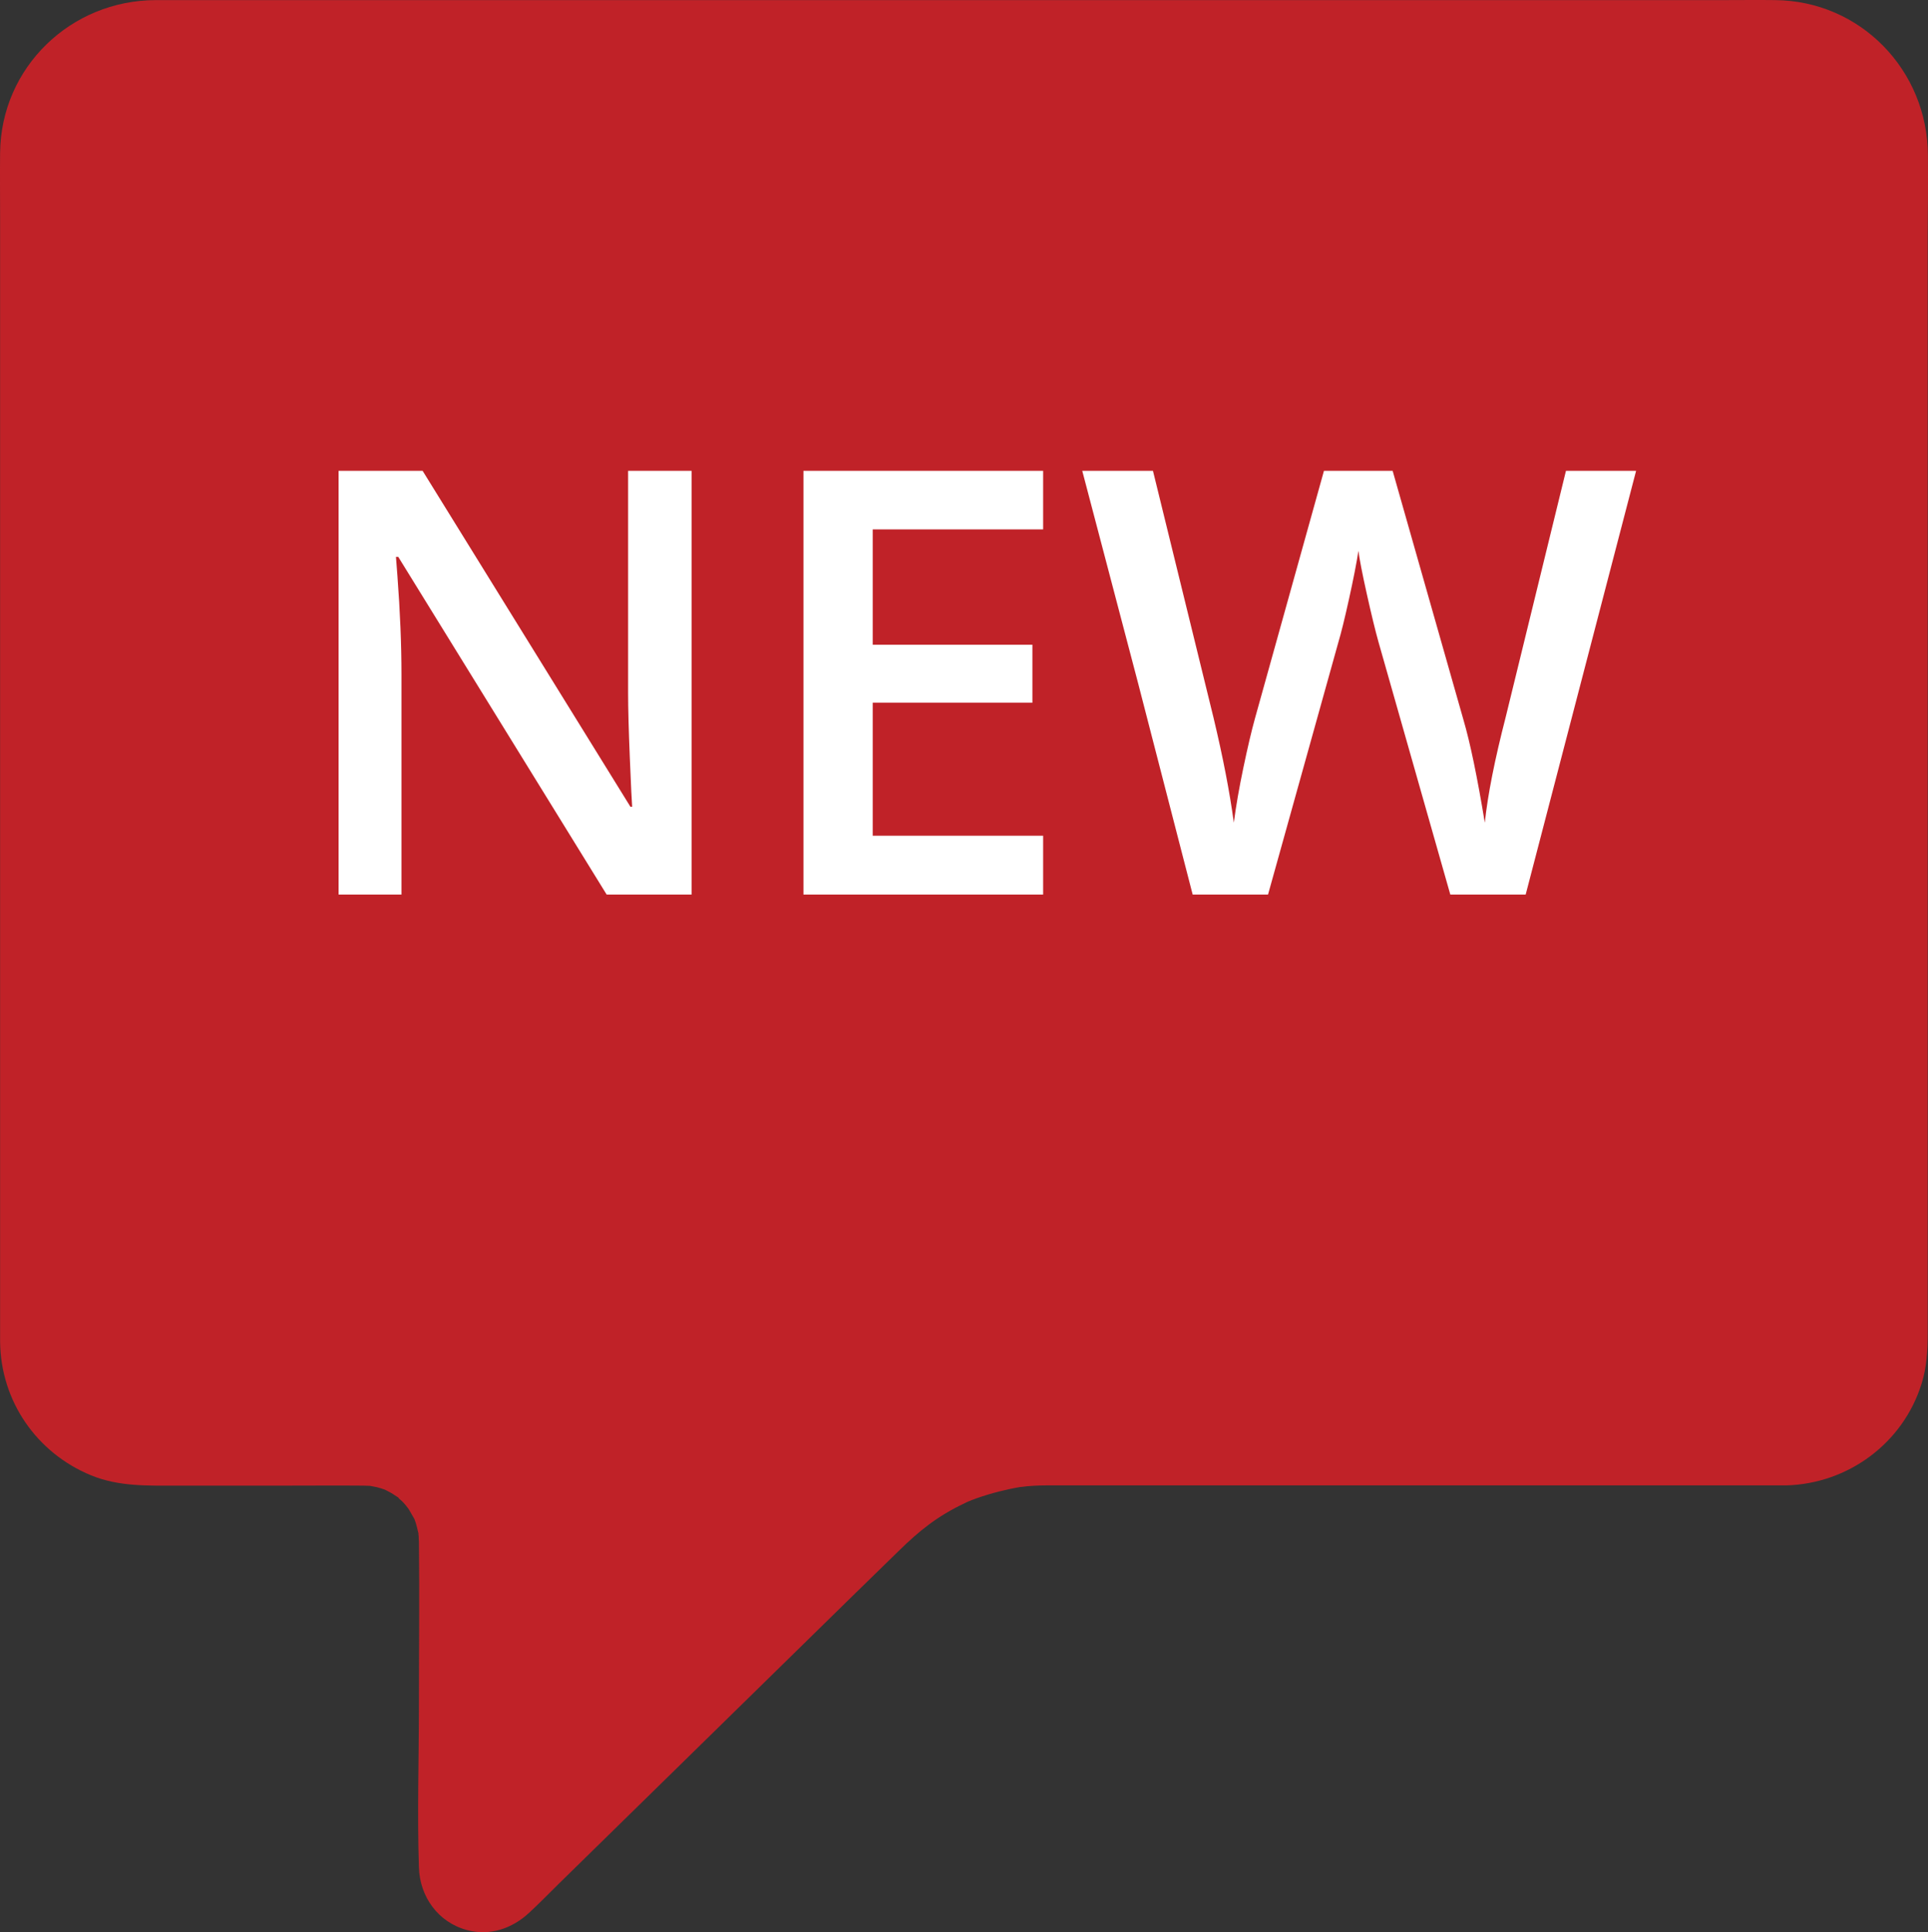
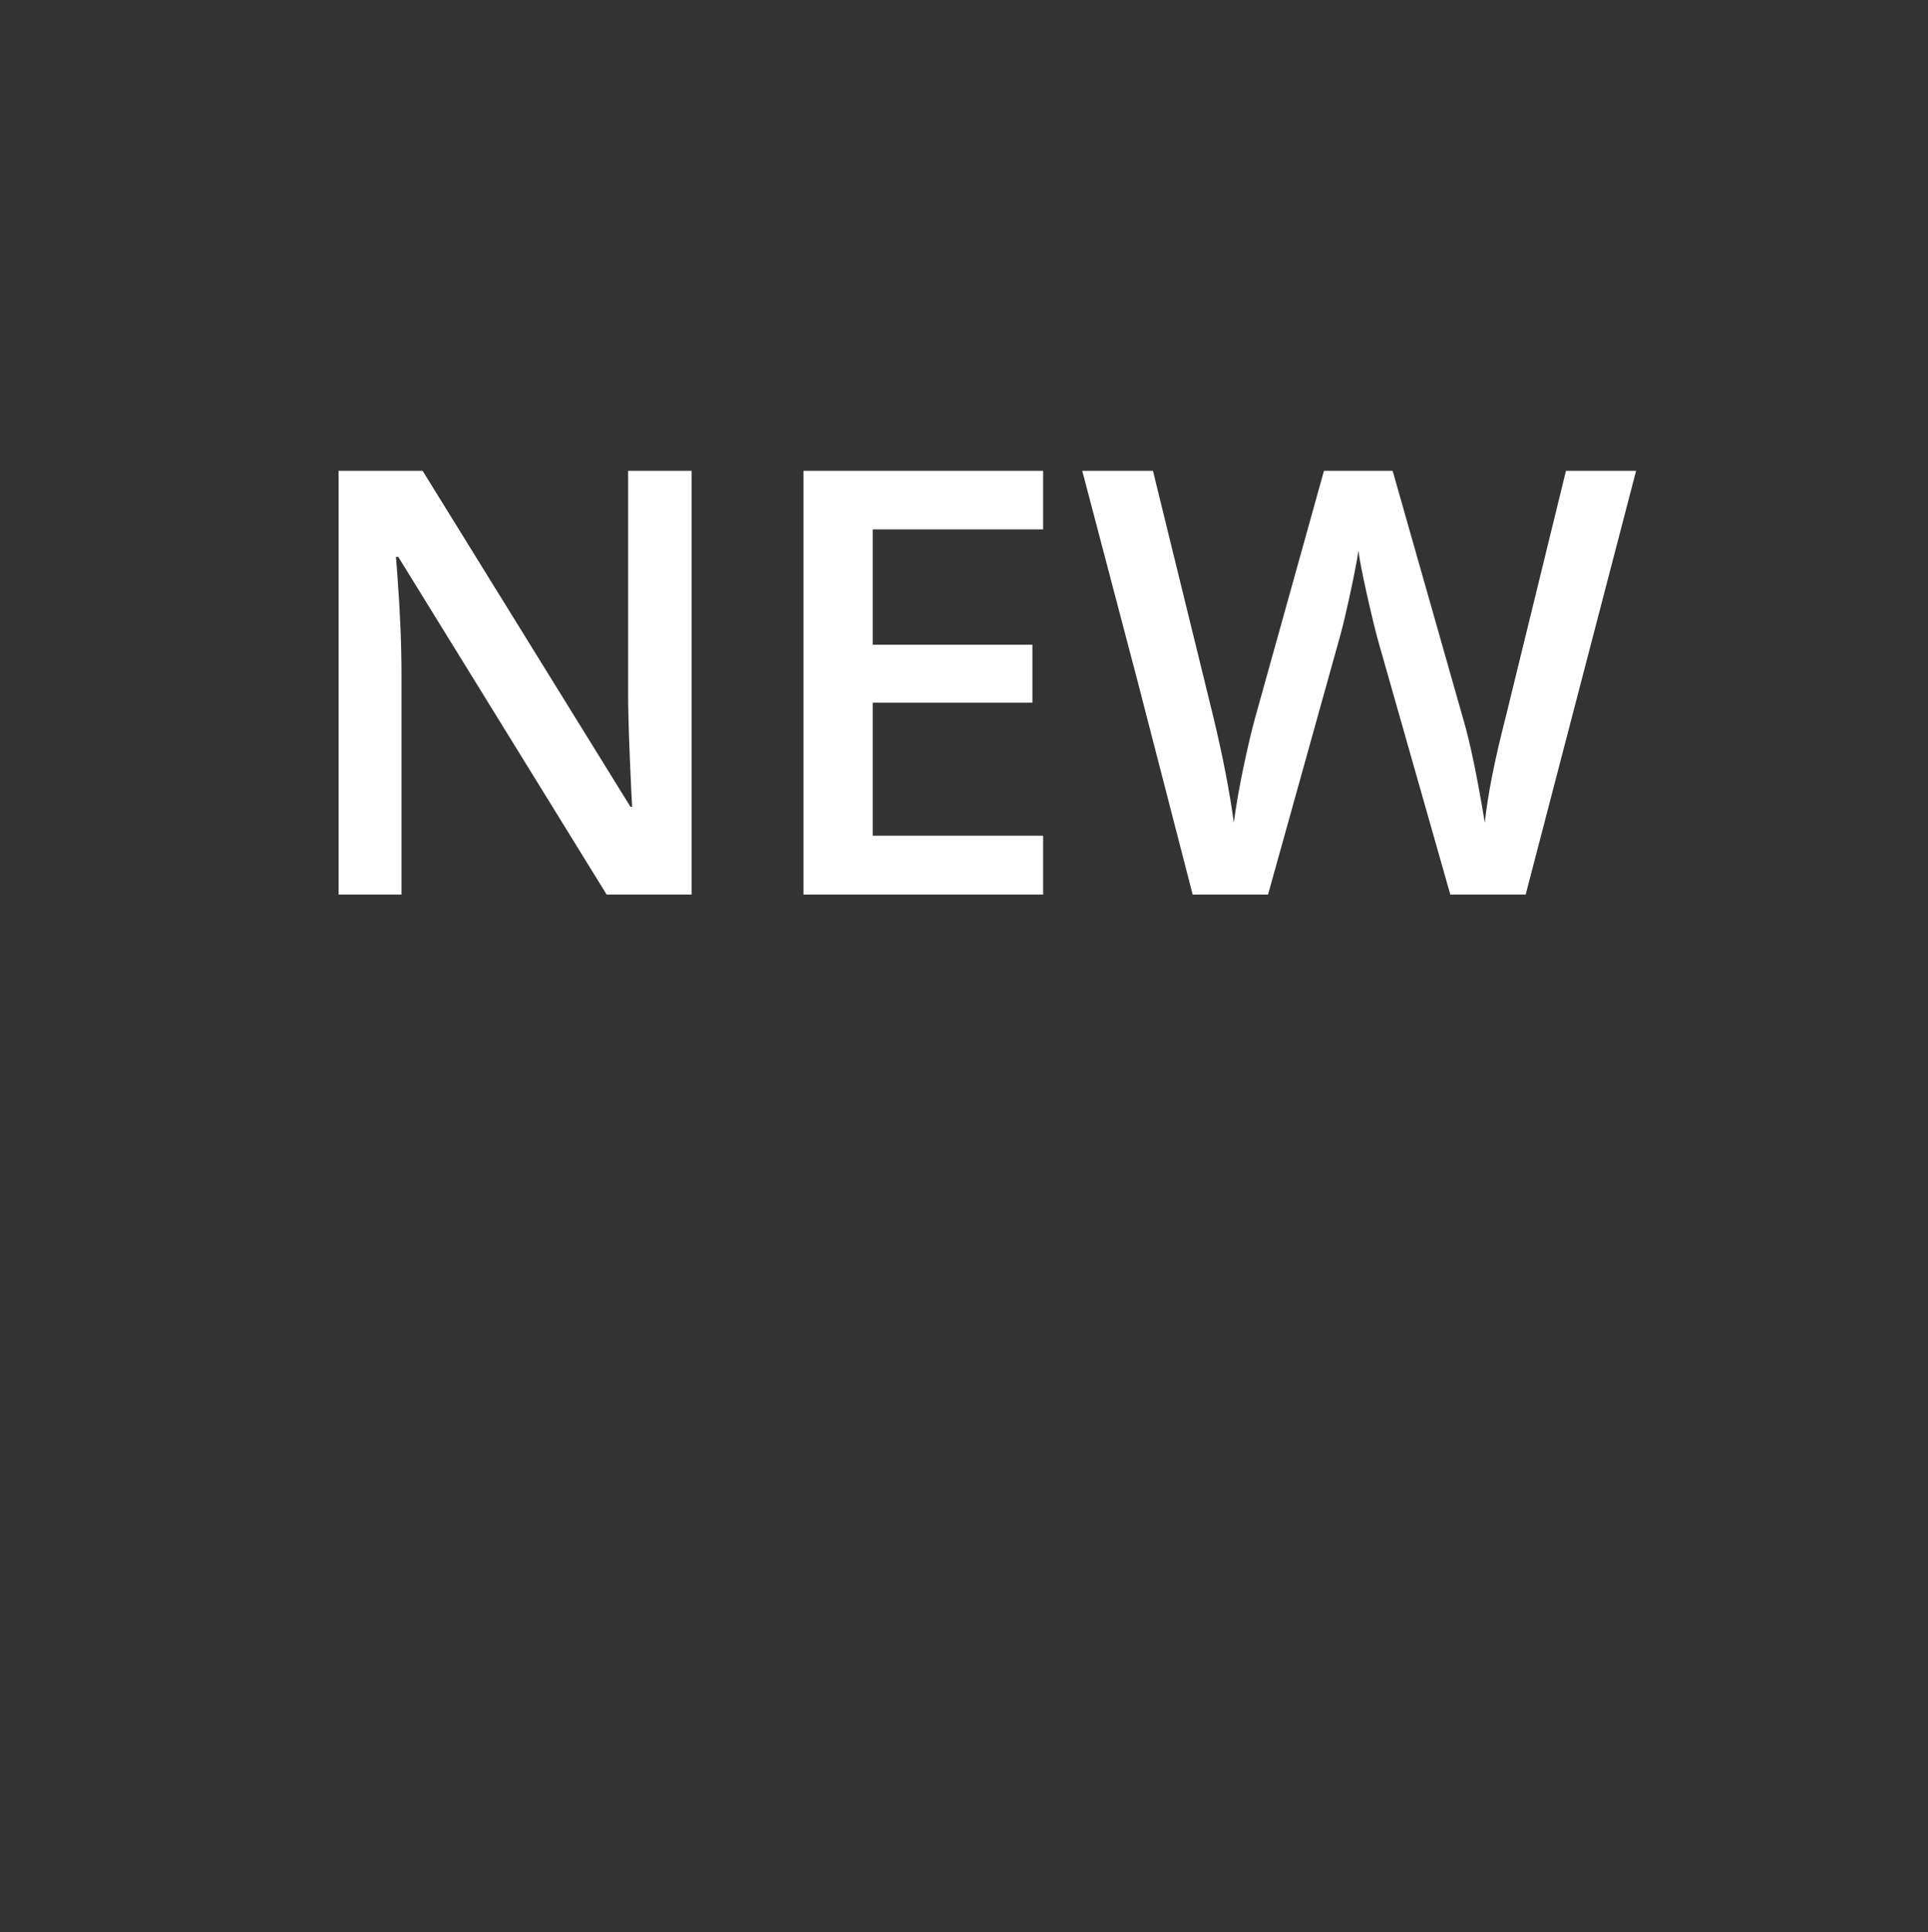
<svg xmlns="http://www.w3.org/2000/svg" style="isolation:isolate" viewBox="0 0 867.286 869.11" width="867.286pt" height="869.11pt">
  <rect x="0" y="0" width="867.286" height="869.11" fill="#333333" stroke="none" />
  <g>
-     <path d=" M 867.244 69.944 C 867.144 31.644 836.944 0.344 798.444 0.044 C 790.644 -0.056 782.944 0.044 775.144 0.044 L 98.644 0.044 C 89.144 0.044 79.544 0.044 70.044 0.044 C 31.844 0.144 0.444 30.244 0.044 68.744 C -0.056 78.344 0.044 88.044 0.044 97.644 L 0.044 596.044 C 0.044 598.544 0.044 601.044 0.044 603.544 C 0.344 630.244 16.444 653.544 41.044 663.644 C 53.544 668.744 66.644 668.244 79.844 668.244 L 128.744 668.244 C 140.144 668.244 151.544 668.144 162.844 668.244 C 163.044 668.244 163.244 668.244 163.344 668.244 C 164.444 668.244 165.544 668.344 166.644 668.344 C 166.044 668.344 168.844 668.744 169.544 668.944 C 170.744 669.244 171.944 669.644 173.144 670.044 C 172.644 669.844 174.544 670.744 175.244 671.144 C 176.444 671.744 177.444 672.544 178.644 673.244 C 178.644 673.244 178.744 673.344 178.944 673.444 C 178.744 673.244 178.744 673.244 179.244 673.644 C 179.444 673.844 179.544 673.944 179.644 674.044 C 179.544 673.944 179.244 673.744 178.944 673.544 C 179.344 673.944 180.444 674.944 180.644 675.044 C 181.344 675.744 182.044 676.444 182.644 677.244 L 182.644 677.244 C 182.744 677.444 183.744 678.544 184.044 679.144 C 184.844 680.444 185.544 681.844 186.344 683.144 C 186.344 683.244 186.444 683.344 186.444 683.344 C 186.344 683.144 186.244 682.844 186.144 682.644 C 186.244 682.944 186.544 683.544 186.644 683.644 C 186.644 683.644 186.544 683.544 186.444 683.344 C 186.644 683.944 186.844 684.444 187.044 685.044 C 187.444 686.344 187.744 687.644 188.044 688.944 C 188.044 689.044 188.044 689.144 188.144 689.444 C 188.144 689.244 188.144 689.144 188.144 689.044 C 188.144 689.144 188.144 689.344 188.244 689.644 C 188.344 690.044 188.344 690.244 188.344 690.244 C 188.344 690.244 188.244 689.744 188.144 689.444 C 188.144 689.944 188.344 690.844 188.344 691.044 C 188.344 691.844 188.344 692.544 188.444 693.344 C 188.744 717.744 188.444 742.244 188.444 766.644 C 188.444 791.044 187.644 815.544 188.444 839.944 C 188.844 853.144 197.044 864.644 210.044 868.144 C 220.344 870.944 230.444 867.444 238.044 860.344 C 242.644 856.144 246.944 851.644 251.444 847.244 C 272.644 826.444 293.844 805.744 314.944 785.044 C 337.944 762.544 360.944 739.944 383.944 717.444 C 390.744 710.844 397.444 704.244 404.244 697.644 C 413.644 688.444 421.544 682.044 433.944 676.144 C 434.644 675.744 435.444 675.444 436.144 675.144 C 436.144 675.144 436.144 675.144 436.144 675.144 C 436.244 675.144 436.344 675.044 436.444 675.044 C 436.344 675.044 436.344 675.144 436.244 675.144 C 436.344 675.144 436.544 675.044 436.844 674.844 C 438.344 674.244 439.844 673.744 441.344 673.244 C 444.944 672.044 448.544 671.044 452.144 670.244 C 453.744 669.844 455.244 669.544 456.844 669.244 C 457.544 669.144 458.244 668.944 459.044 668.844 C 459.044 668.844 459.144 668.844 459.144 668.844 C 459.144 668.844 459.244 668.844 459.244 668.844 L 459.244 668.844 C 463.044 668.344 466.744 668.144 470.544 668.144 C 471.744 668.144 472.844 668.144 473.944 668.144 L 802.644 668.144 C 802.844 668.144 803.144 668.144 803.344 668.144 C 831.344 667.444 856.144 649.144 864.444 622.244 C 866.744 614.944 867.144 607.244 867.144 599.644 L 867.144 105.844 C 867.244 93.844 867.344 81.944 867.244 69.944 Z  M 132.344 143.044" fill="rgb(192,34,40)" />
    <path d=" M 311.097 211.78 L 311.097 402.382 L 272.898 402.382 L 179.161 250.5 L 178.118 250.5 L 178.77 258.974 L 178.77 258.974 Q 180.595 283.223 180.595 303.3 L 180.595 303.3 L 180.595 402.382 L 152.305 402.382 L 152.305 211.78 L 190.112 211.78 L 283.588 362.88 L 284.37 362.88 L 284.37 362.88 Q 284.11 359.881 283.328 341.043 L 283.328 341.043 L 283.328 341.043 Q 282.545 322.204 282.545 311.644 L 282.545 311.644 L 282.545 211.78 L 311.097 211.78 L 311.097 211.78 Z  M 469.237 375.917 L 469.237 402.382 L 361.42 402.382 L 361.42 211.78 L 469.237 211.78 L 469.237 238.115 L 392.578 238.115 L 392.578 290.002 L 464.413 290.002 L 464.413 316.077 L 392.578 316.077 L 392.578 375.917 L 469.237 375.917 L 469.237 375.917 Z  M 735.976 211.78 L 686.305 402.382 L 652.408 402.382 L 620.076 288.699 L 620.076 288.699 Q 617.99 281.268 614.861 267.253 L 614.861 267.253 L 614.861 267.253 Q 611.732 253.238 611.08 247.762 L 611.08 247.762 L 611.08 247.762 Q 609.777 256.106 606.843 269.404 L 606.843 269.404 L 606.843 269.404 Q 603.91 282.702 601.954 289.22 L 601.954 289.22 L 570.405 402.382 L 536.508 402.382 L 511.868 306.951 L 486.837 211.78 L 518.647 211.78 L 545.895 322.856 L 545.895 322.856 Q 552.283 349.582 555.021 370.05 L 555.021 370.05 L 555.021 370.05 Q 556.455 358.969 559.323 345.28 L 559.323 345.28 L 559.323 345.28 Q 562.191 331.591 564.538 323.117 L 564.538 323.117 L 595.566 211.78 L 626.464 211.78 L 658.275 323.638 L 658.275 323.638 Q 662.838 339.152 667.922 370.05 L 667.922 370.05 L 667.922 370.05 Q 669.878 351.407 677.309 322.595 L 677.309 322.595 L 704.426 211.78 L 735.976 211.78 L 735.976 211.78 Z " fill="rgb(255,255,255)" />
  </g>
</svg>